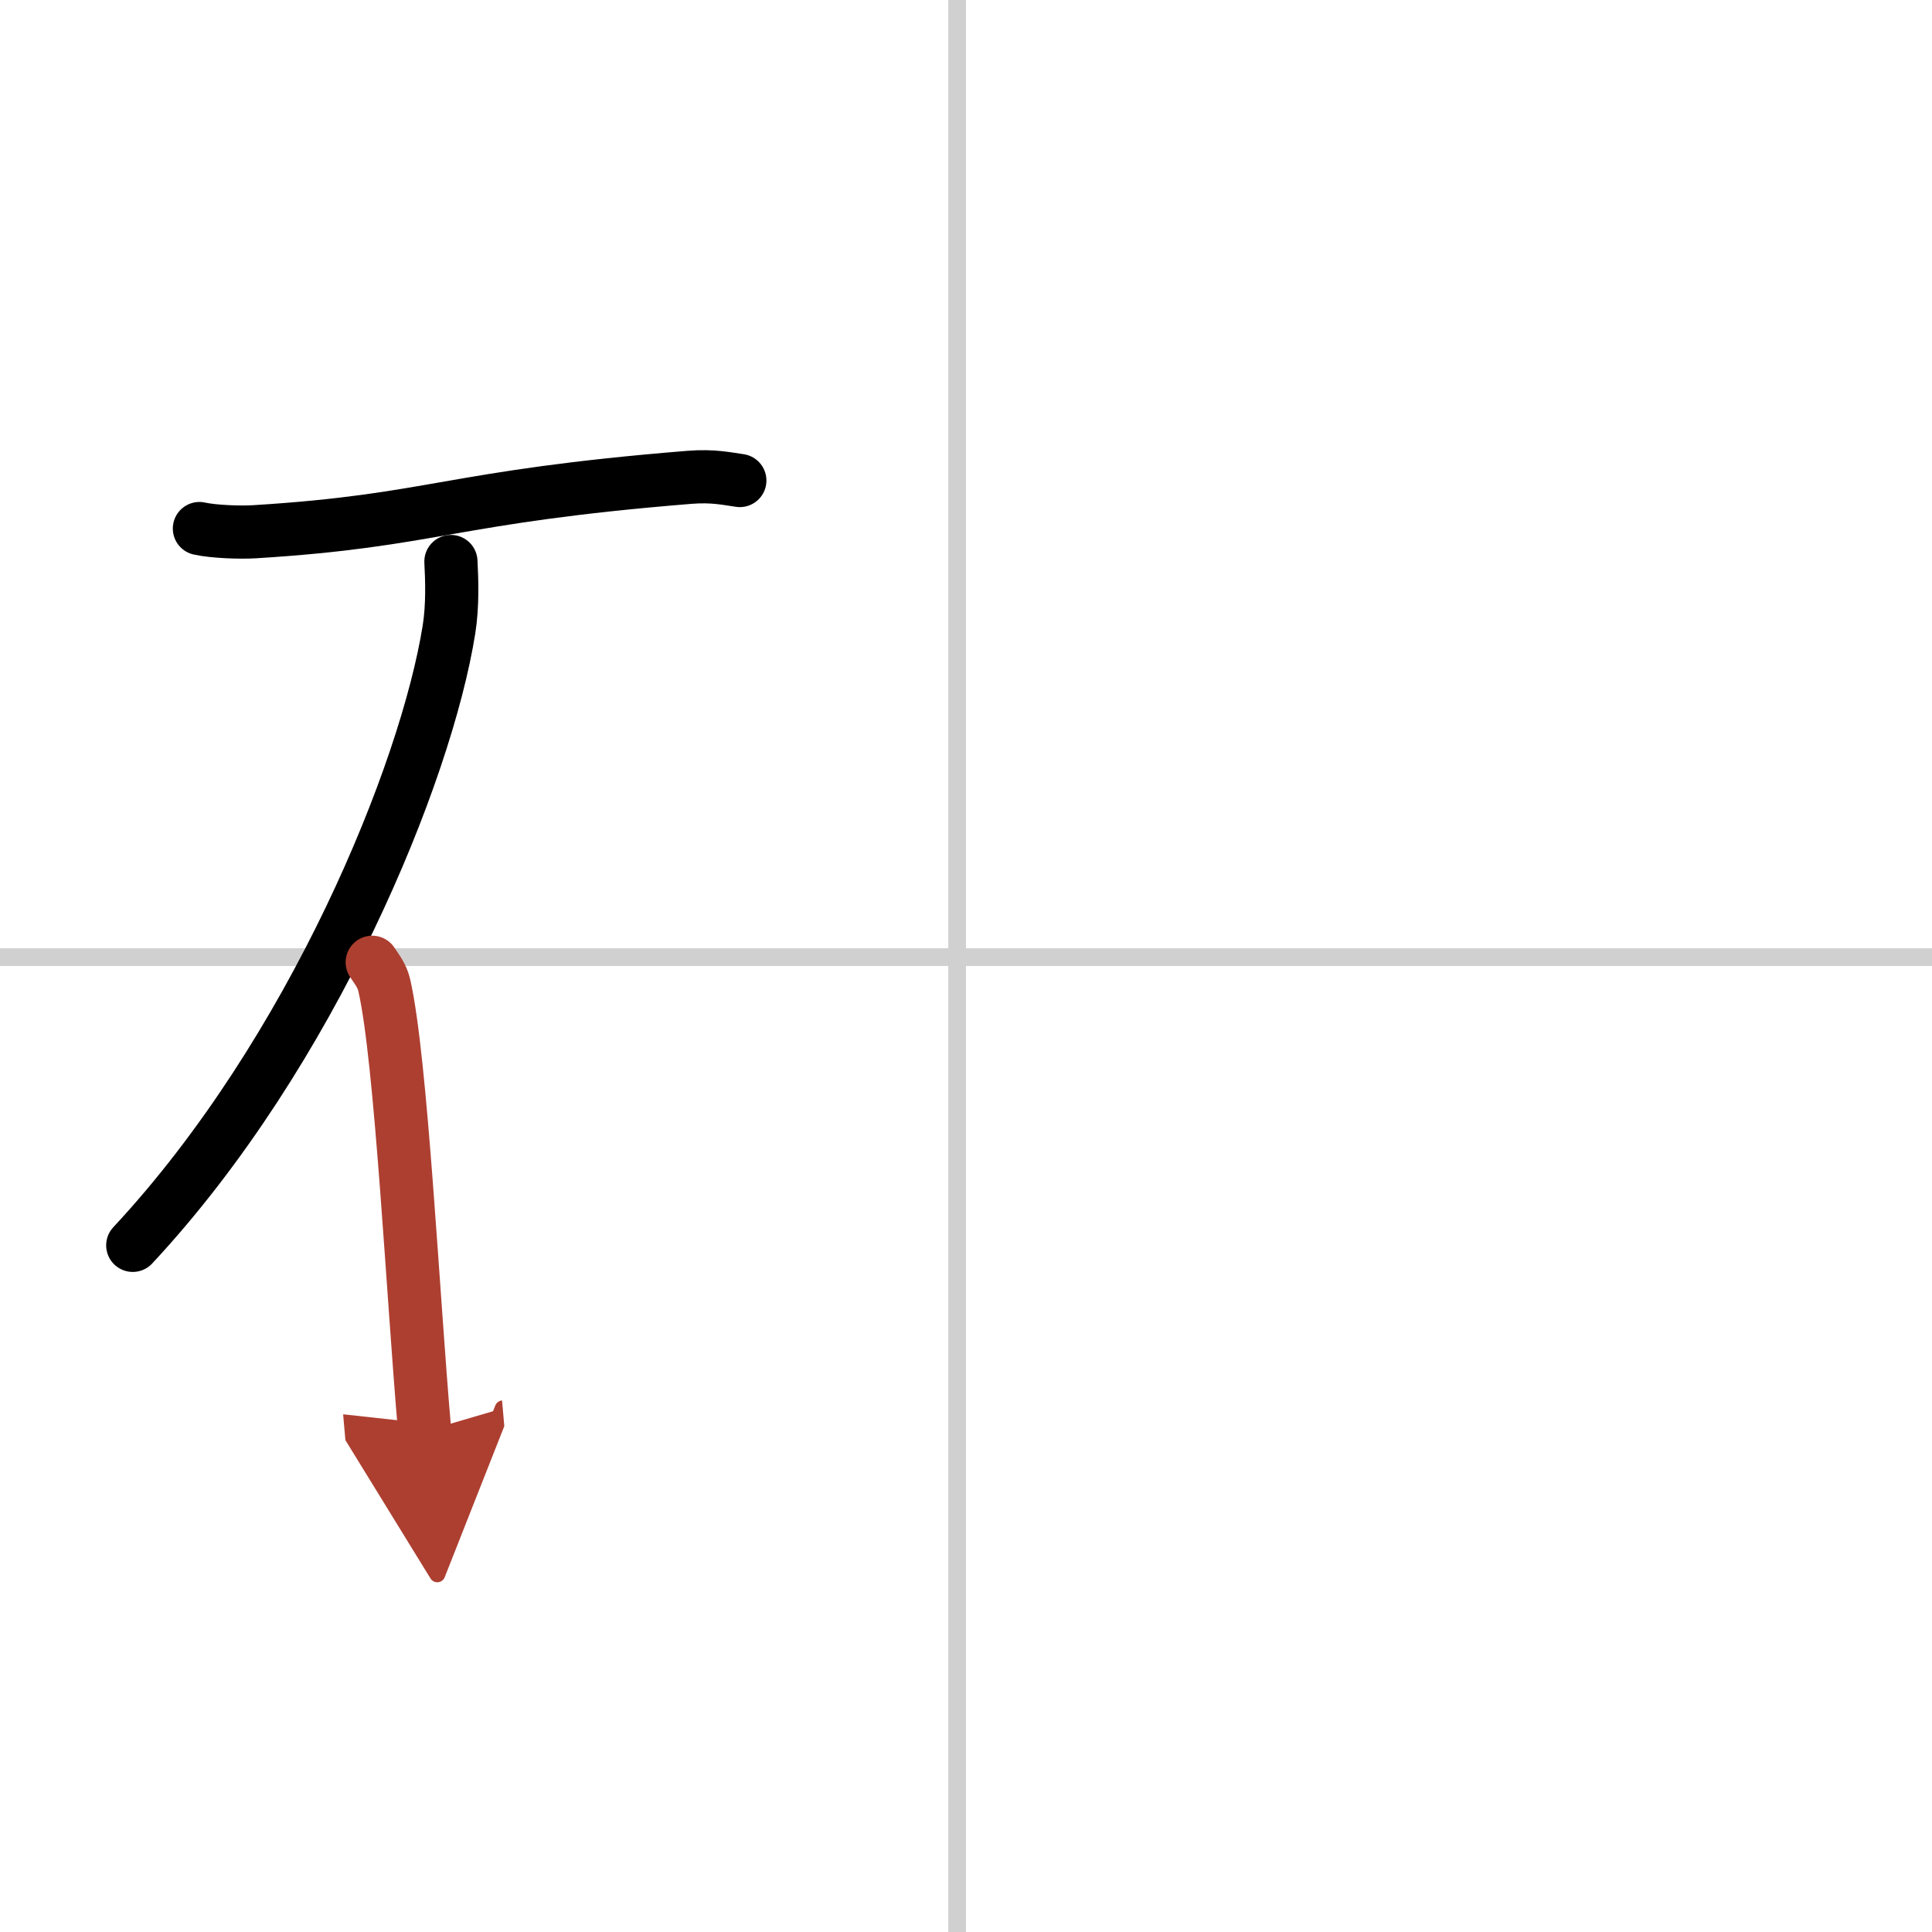
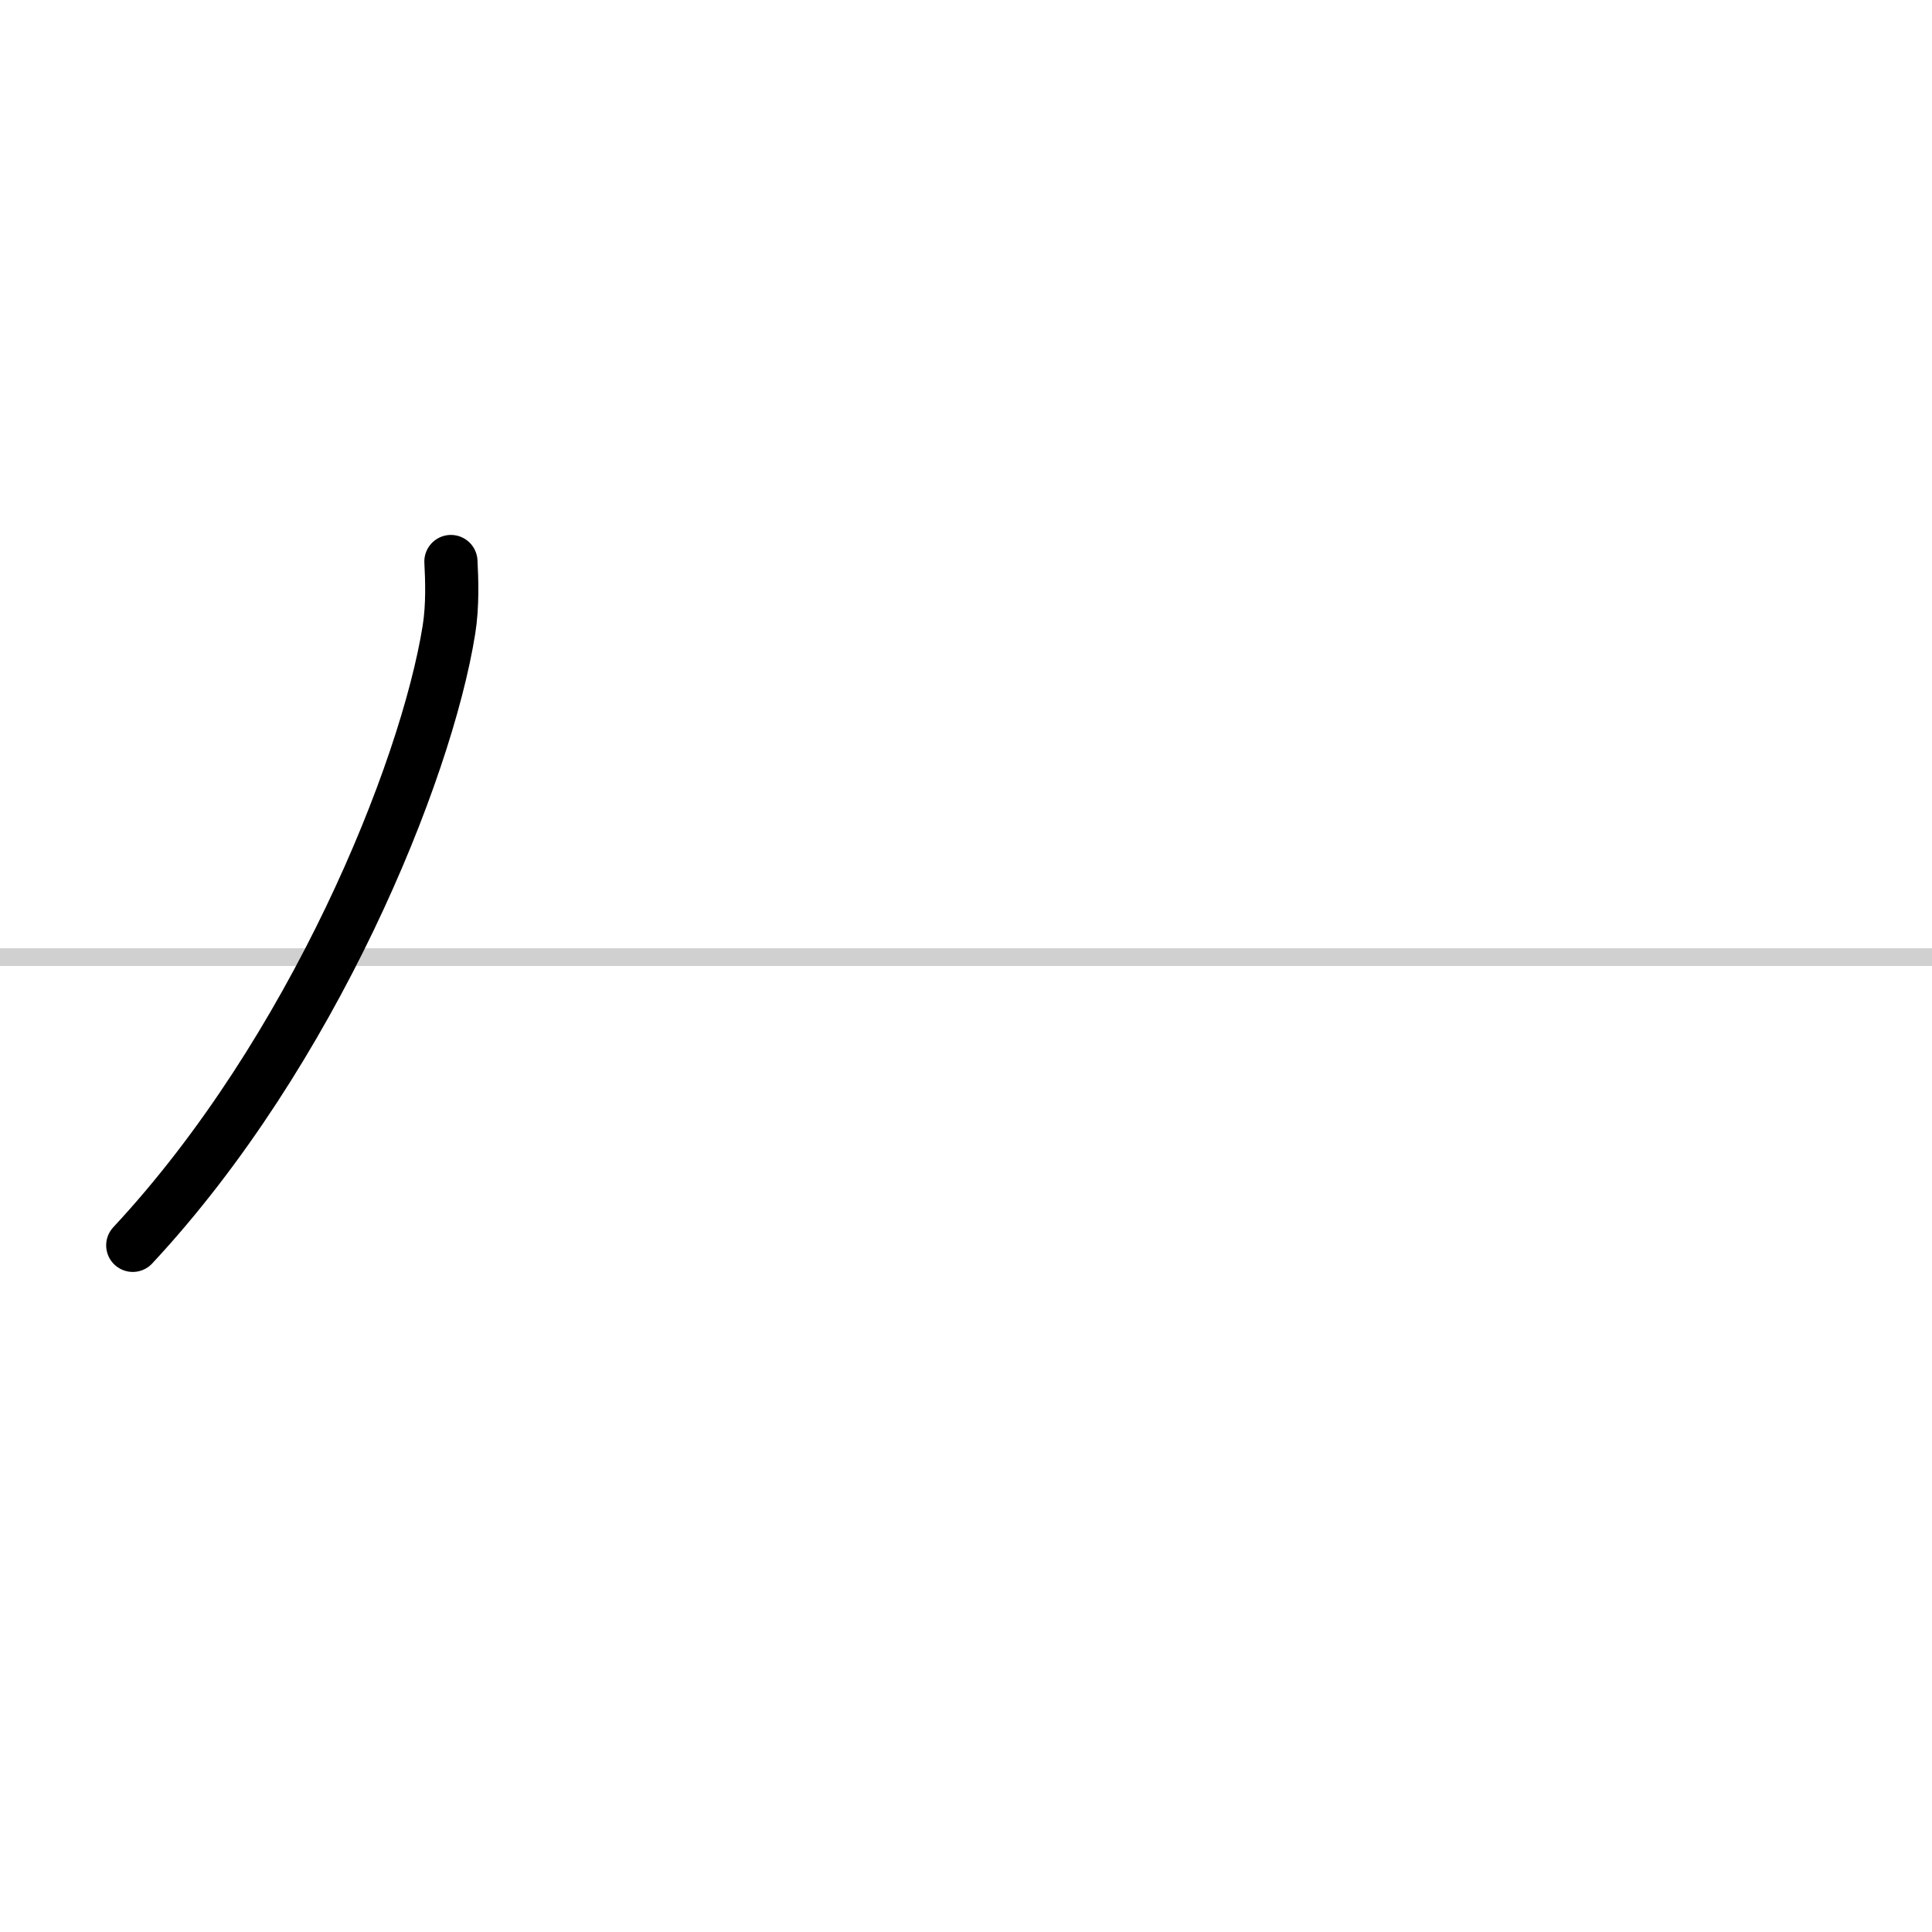
<svg xmlns="http://www.w3.org/2000/svg" width="400" height="400" viewBox="0 0 109 109">
  <defs>
    <marker id="a" markerWidth="4" orient="auto" refX="1" refY="5" viewBox="0 0 10 10">
-       <polyline points="0 0 10 5 0 10 1 5" fill="#ad3f31" stroke="#ad3f31" />
-     </marker>
+       </marker>
  </defs>
  <g fill="none" stroke="#000" stroke-linecap="round" stroke-linejoin="round" stroke-width="3">
    <rect width="100%" height="100%" fill="#fff" stroke="#fff" />
-     <line x1="54" x2="54" y2="109" stroke="#d0d0d0" stroke-width="1" />
    <line x2="109" y1="54" y2="54" stroke="#d0d0d0" stroke-width="1" />
-     <path d="m11.25 29.82c0.81 0.18 2.31 0.23 3.11 0.18 10.18-0.63 10.95-1.97 24.54-3.07 1.35-0.11 2.17 0.09 2.84 0.18" />
    <path d="m25.44 31.68c0.05 0.96 0.11 2.47-0.11 3.84-1.29 8.09-7.7 23.86-17.84 34.74" />
-     <path d="m21 54.29c0.28 0.42 0.56 0.77 0.68 1.3 0.96 4.17 1.62 17.67 2.28 25.16" marker-end="url(#a)" stroke="#ad3f31" />
  </g>
</svg>